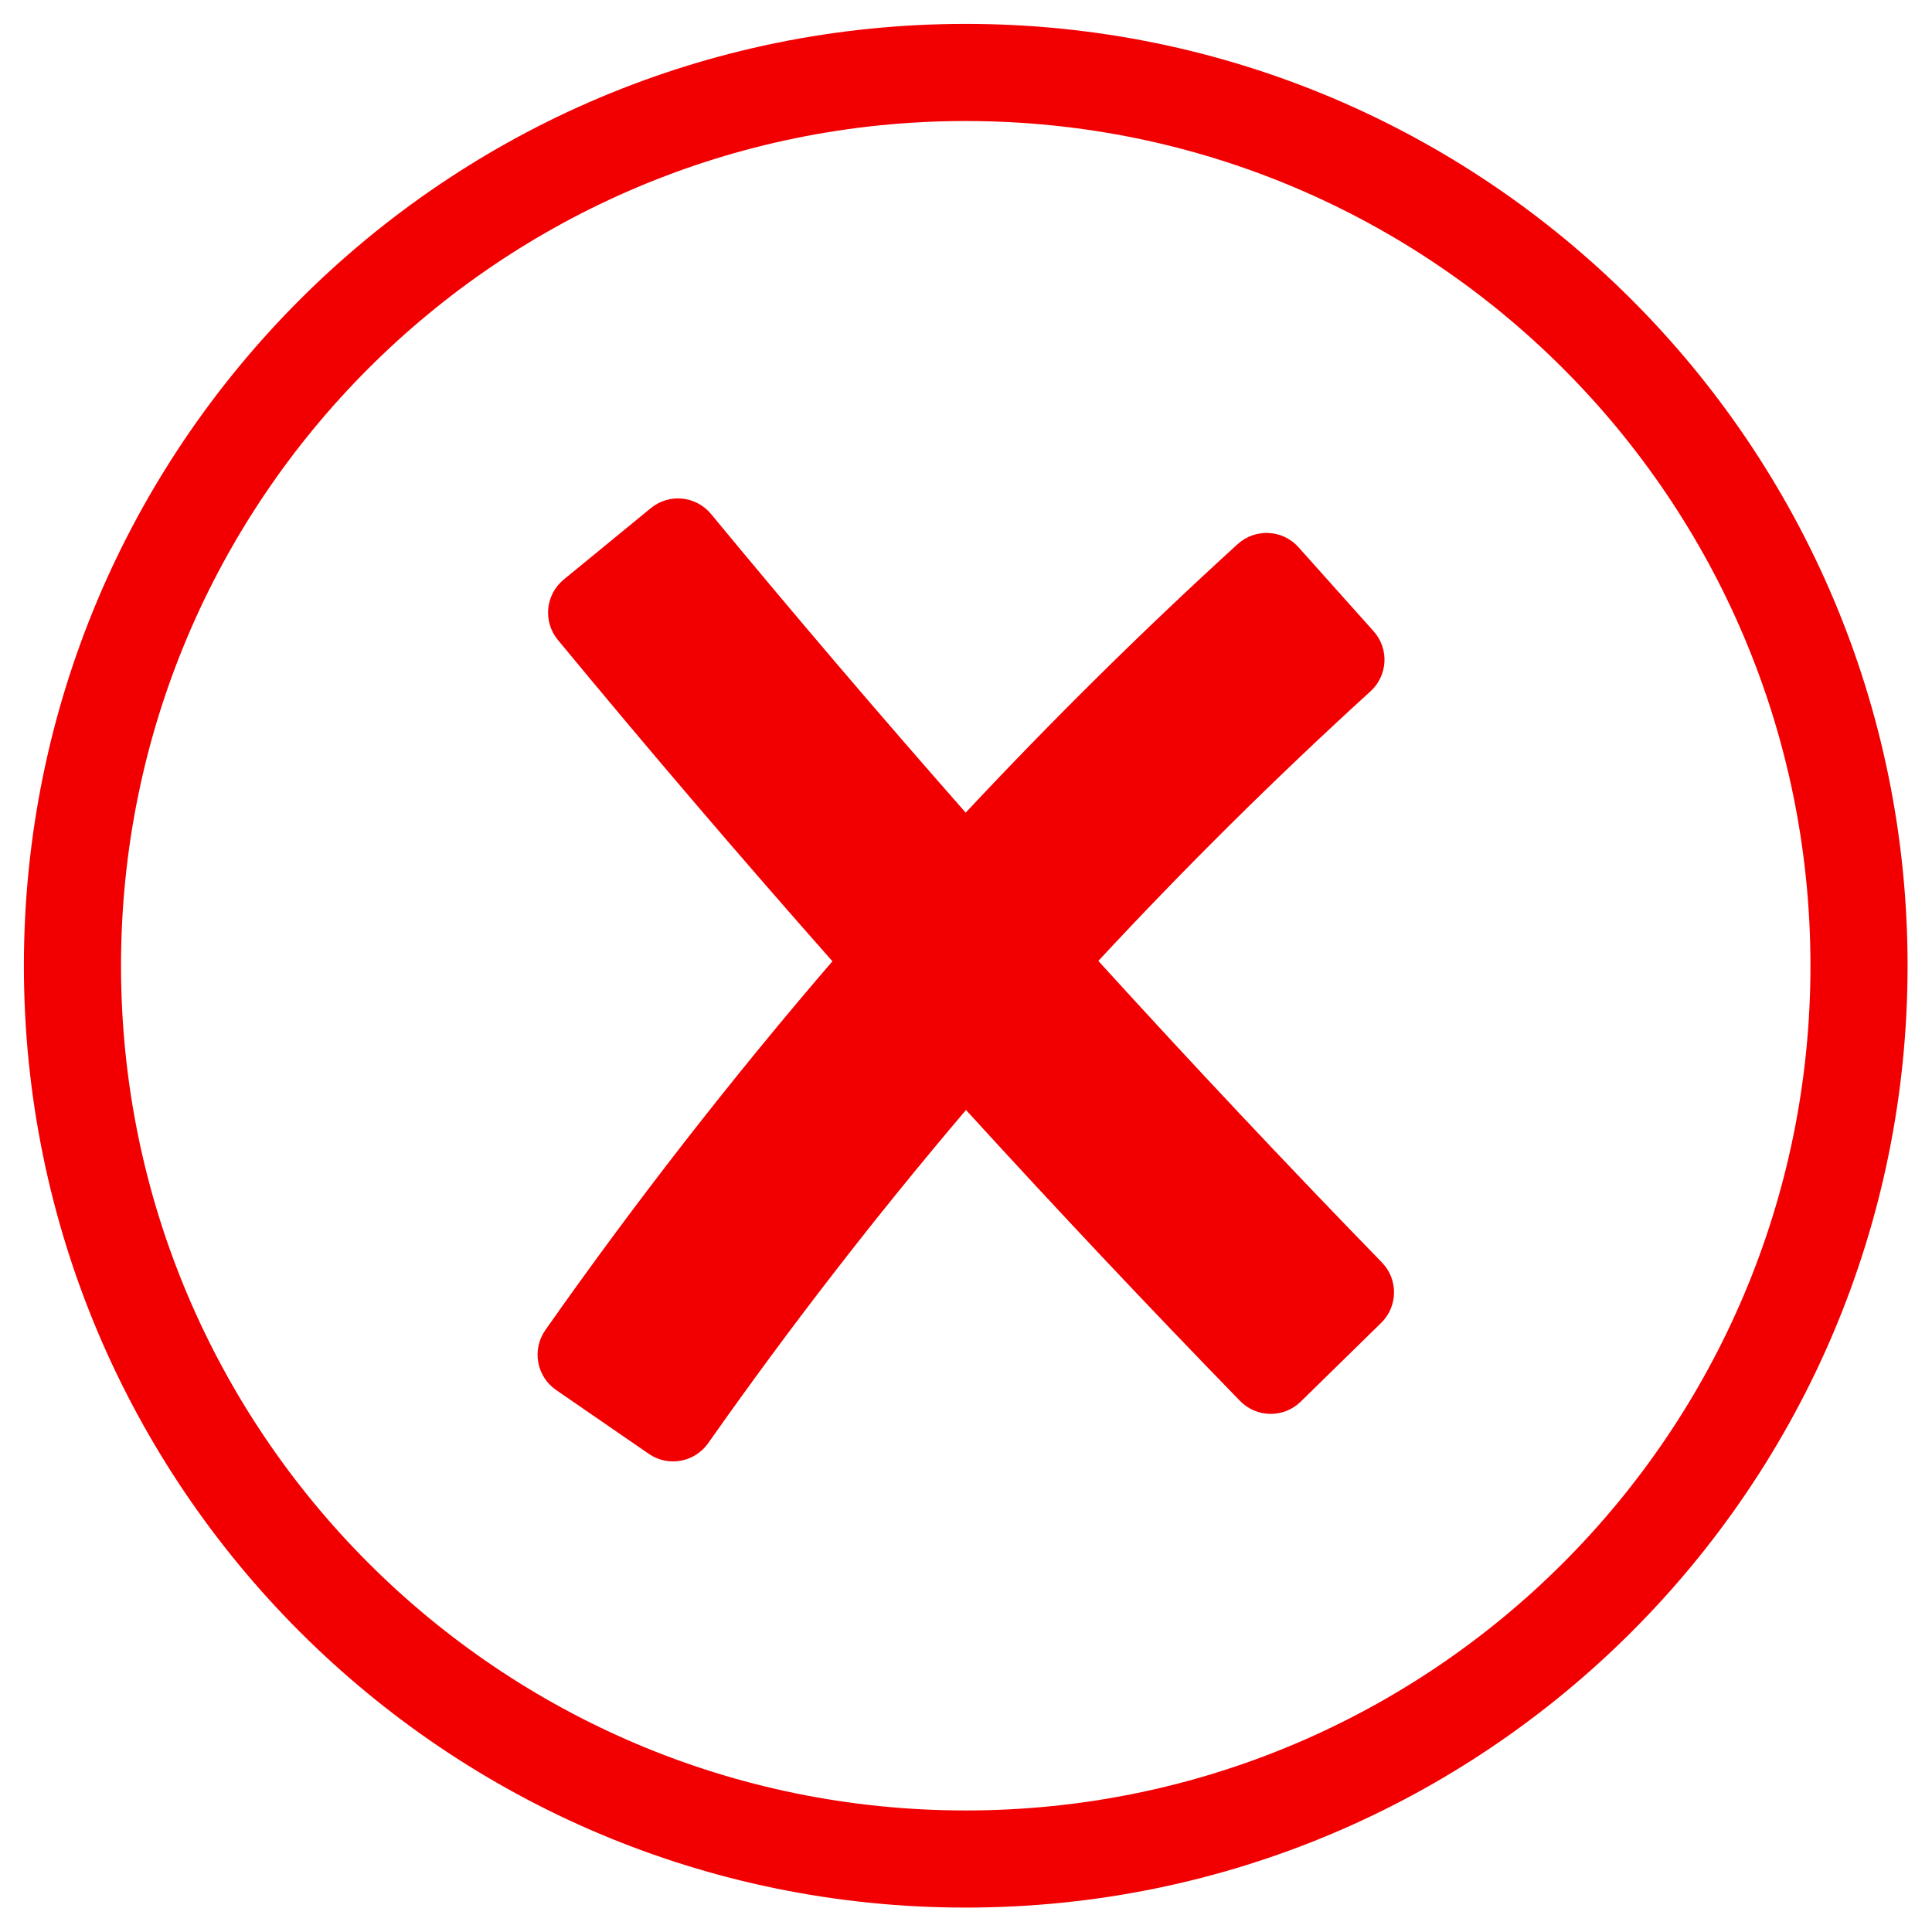
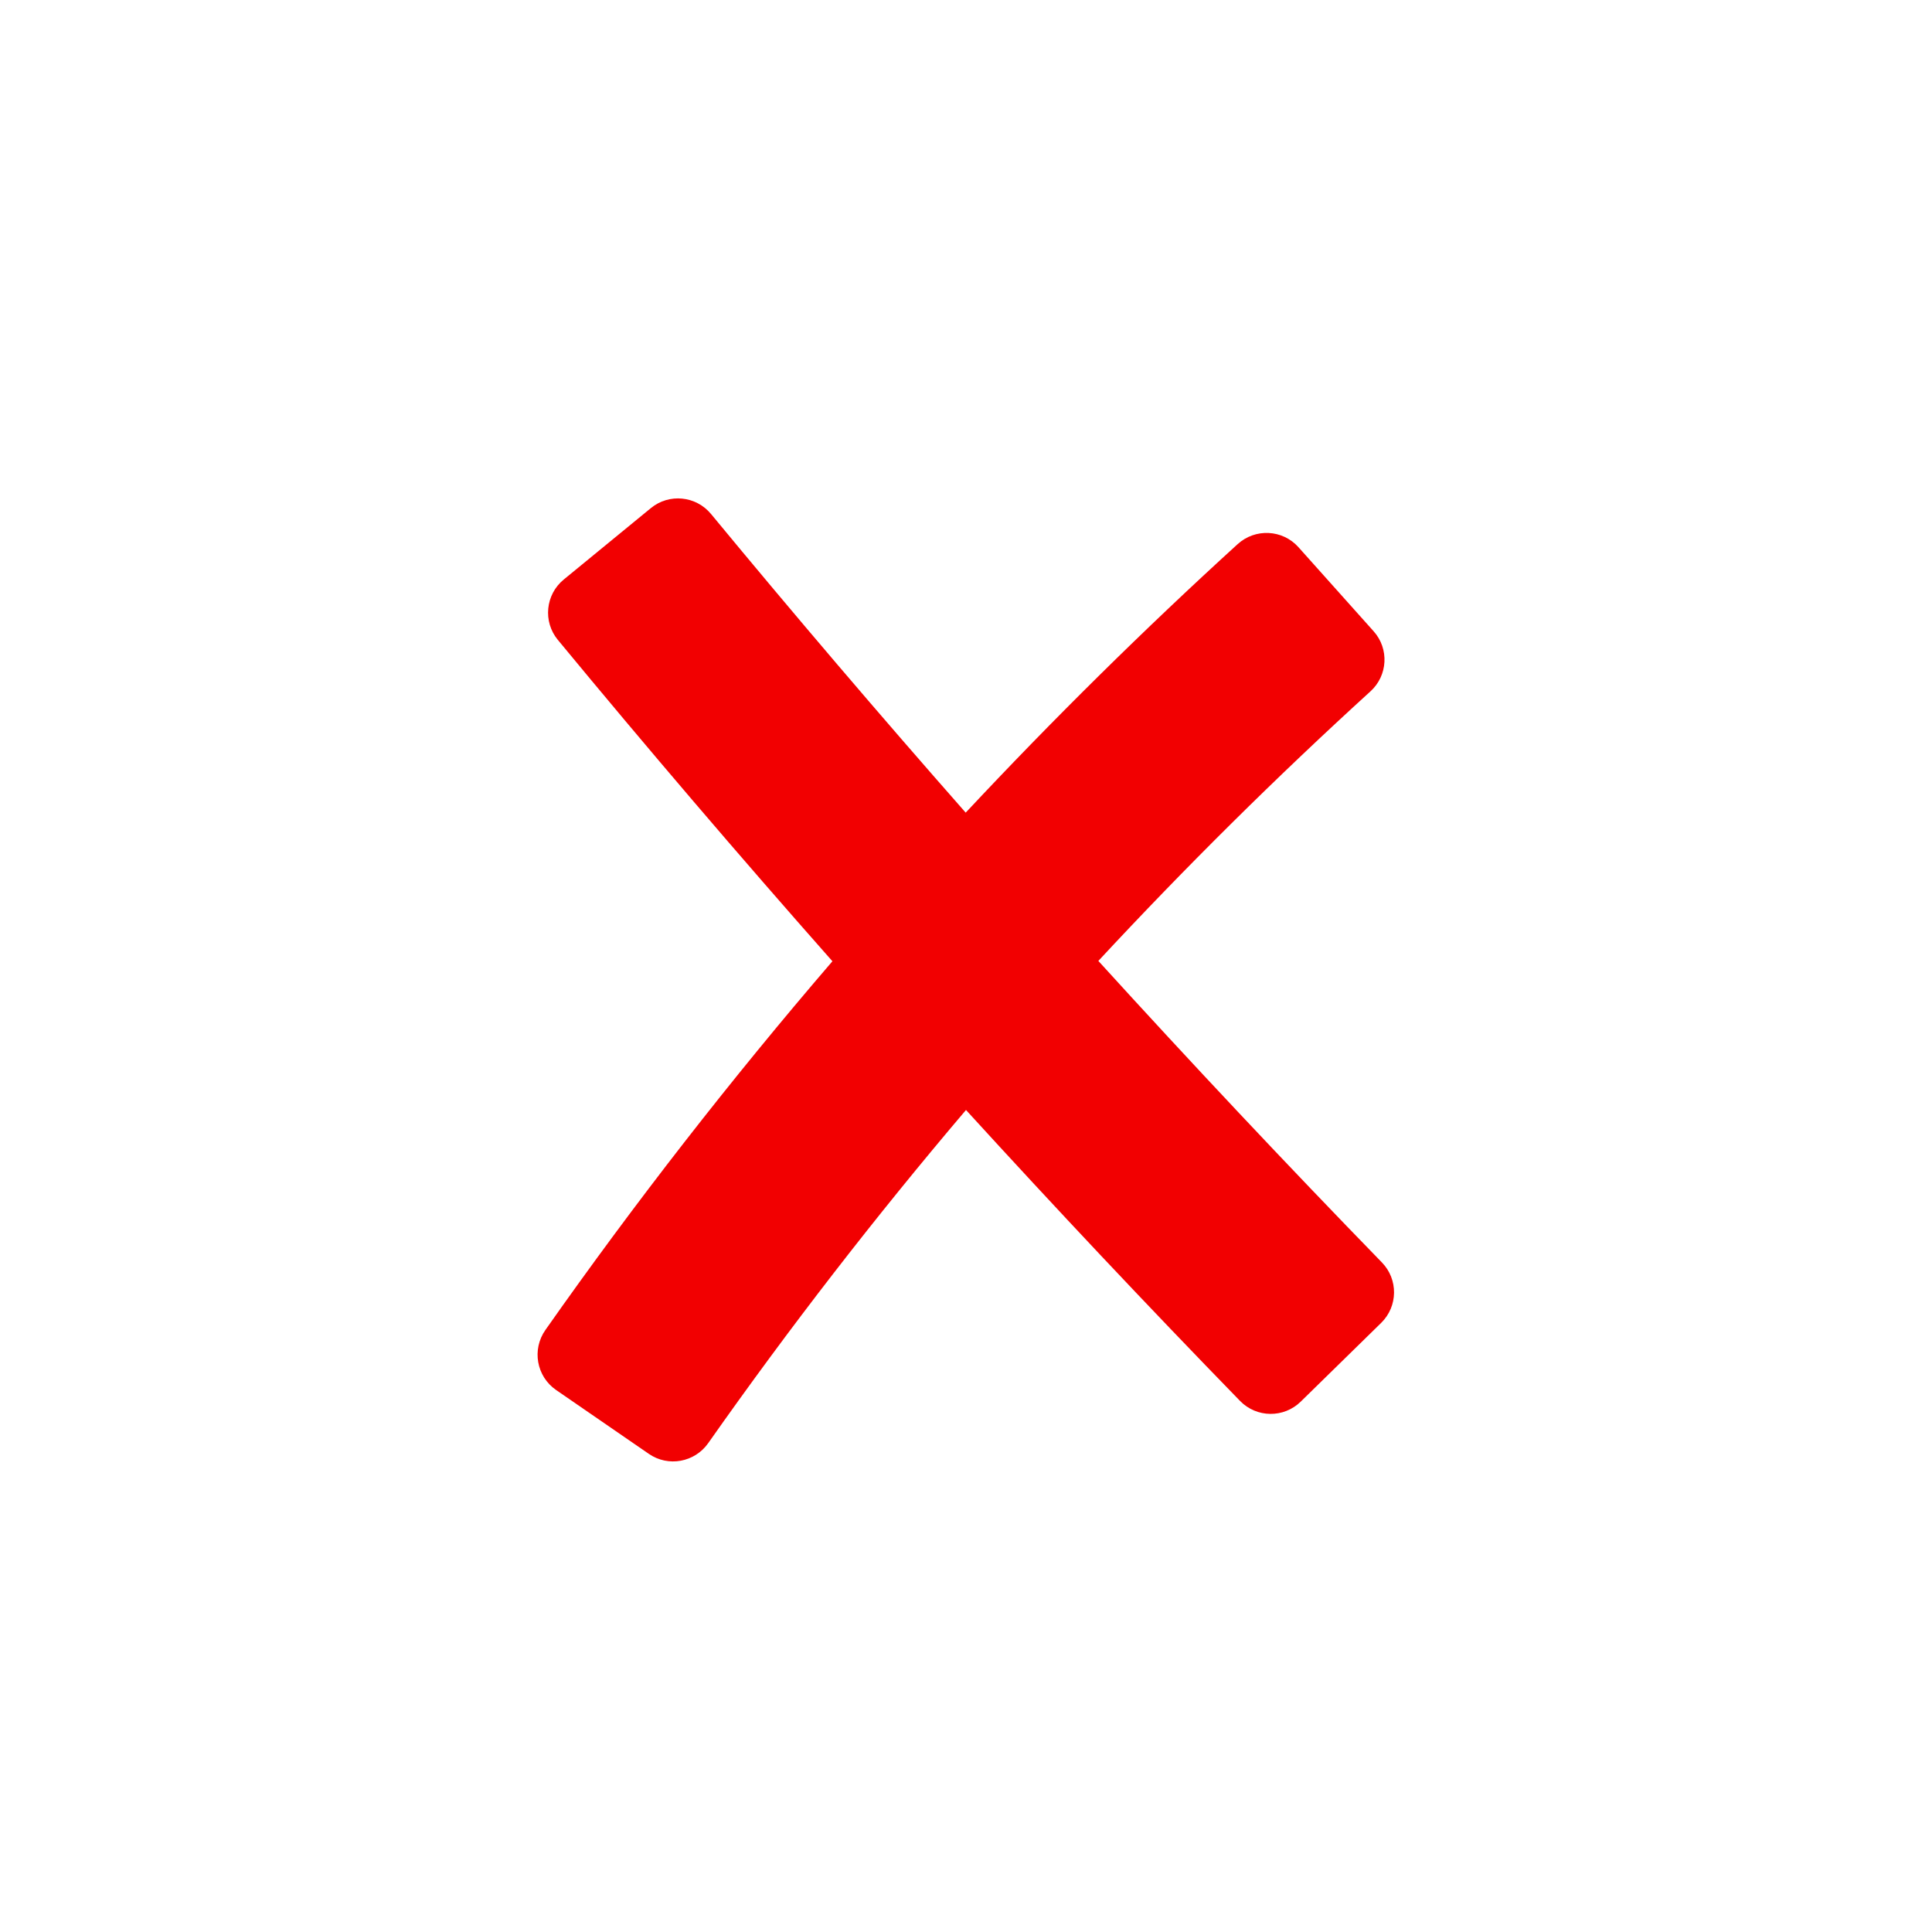
<svg xmlns="http://www.w3.org/2000/svg" width="1000" zoomAndPan="magnify" viewBox="0 0 750 750" height="1000" preserveAspectRatio="xMidYMid meet" version="1.0">
  <defs>
    <clipPath id="bcdd3c56f5">
      <path d="M 9.273 9.273 L 740.523 9.273 L 740.523 740.523 L 9.273 740.523 Z M 9.273 9.273 " clip-rule="nonzero" />
    </clipPath>
  </defs>
  <g clip-path="url(#bcdd3c56f5)">
-     <path fill="#f20001" d="M 374.898 9.273 C 172.977 9.273 9.273 172.977 9.273 374.898 C 9.273 576.824 172.977 740.523 374.898 740.523 C 576.824 740.523 740.523 576.824 740.523 374.898 C 740.523 172.977 576.824 9.273 374.898 9.273 Z M 374.898 702.816 C 193.805 702.816 46.98 555.992 46.98 374.898 C 46.98 193.805 193.805 46.98 374.898 46.98 C 555.992 46.98 702.816 193.805 702.816 374.898 C 702.816 555.992 555.992 702.816 374.898 702.816 Z M 374.898 702.816 " fill-opacity="1" fill-rule="nonzero" />
-   </g>
+     </g>
  <path fill="#f20001" d="M 426.375 373.027 C 460.09 336.715 495.449 301.68 532.012 268.383 C 538.754 262.254 539.324 251.867 533.254 245.07 L 504.062 212.422 C 497.875 205.508 487.258 205.012 480.426 211.254 C 443.957 244.477 408.656 279.359 374.879 315.465 C 341.352 277.375 308.246 238.559 276.02 199.531 C 270.176 192.469 259.75 191.438 252.668 197.242 L 218.855 224.965 C 211.734 230.789 210.703 241.309 216.543 248.391 C 251.254 290.434 286.977 332.246 323.141 373.16 C 283.828 418.891 246.426 466.906 211.734 516.281 C 206.406 523.859 208.238 534.324 215.875 539.594 L 251.887 564.395 C 259.426 569.586 269.699 567.68 274.949 560.195 C 306.223 515.707 339.77 472.348 374.996 430.898 C 409.82 469.062 445.445 506.906 481.398 543.852 C 487.812 550.438 498.371 550.551 504.938 544.117 L 536.176 513.531 C 542.723 507.117 542.84 496.633 536.441 490.066 C 499.211 451.785 462.344 412.57 426.375 373.027 Z M 426.375 373.027 " fill-opacity="1" fill-rule="nonzero" />
</svg>